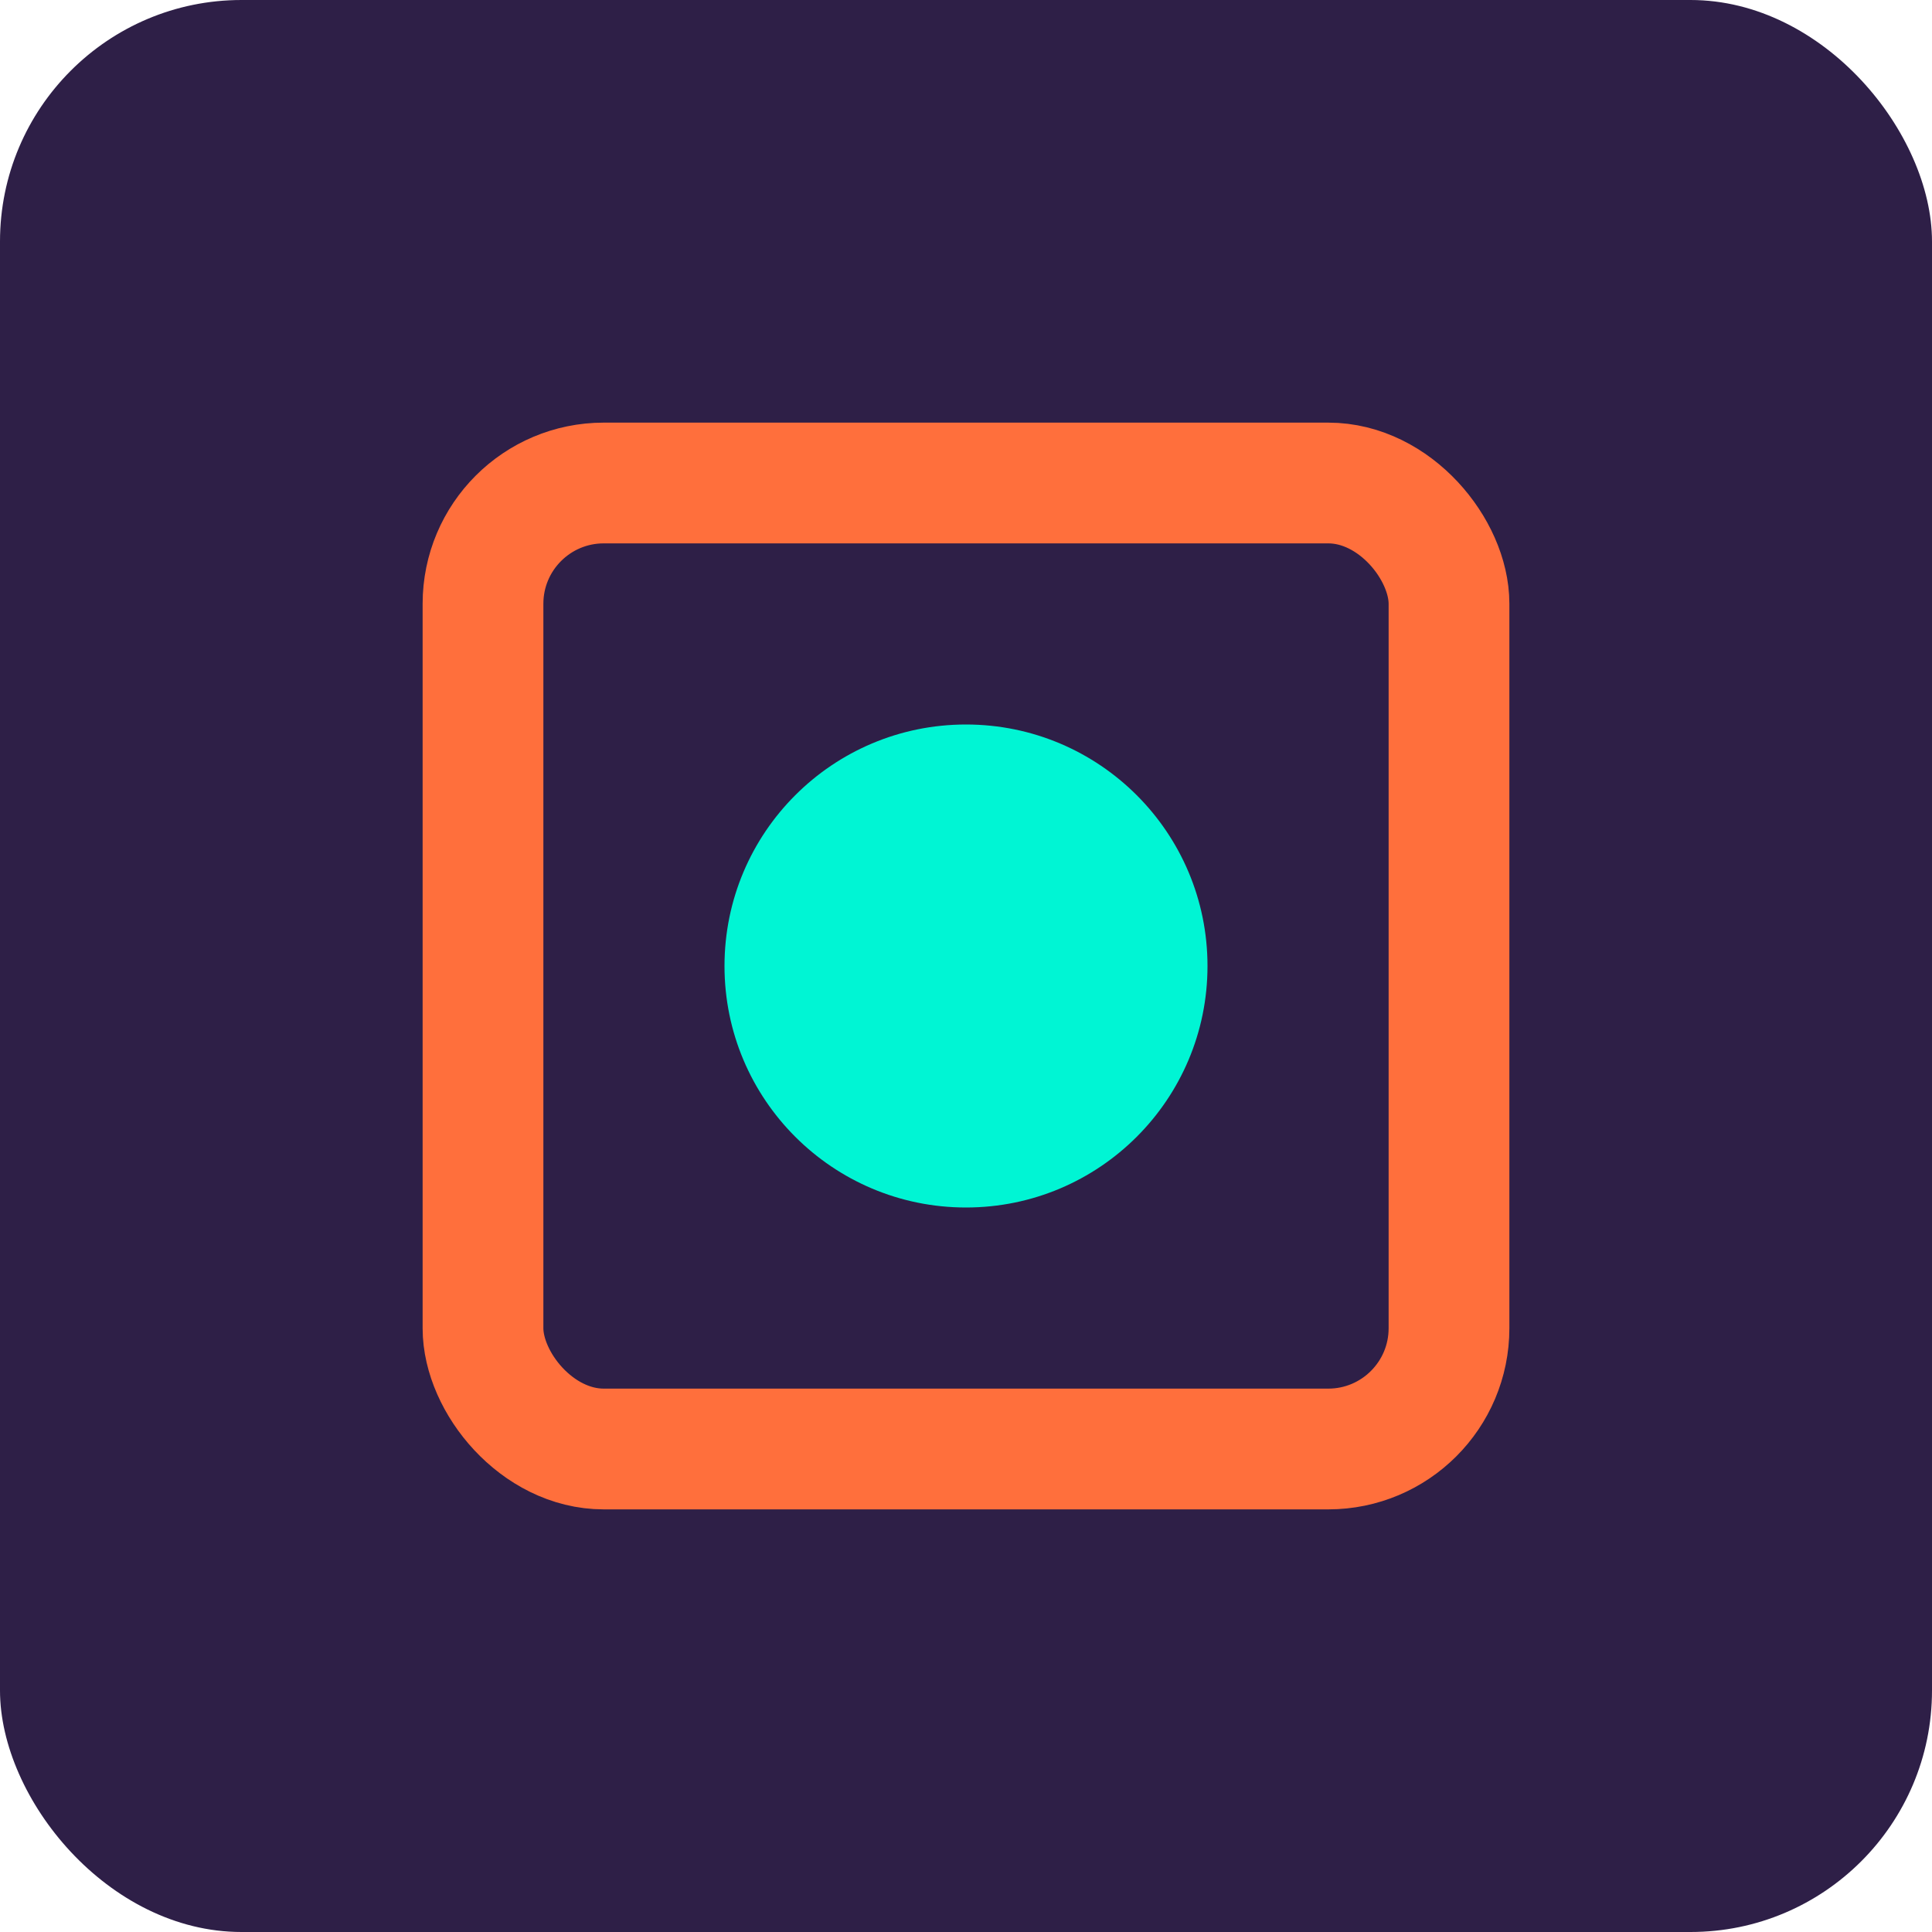
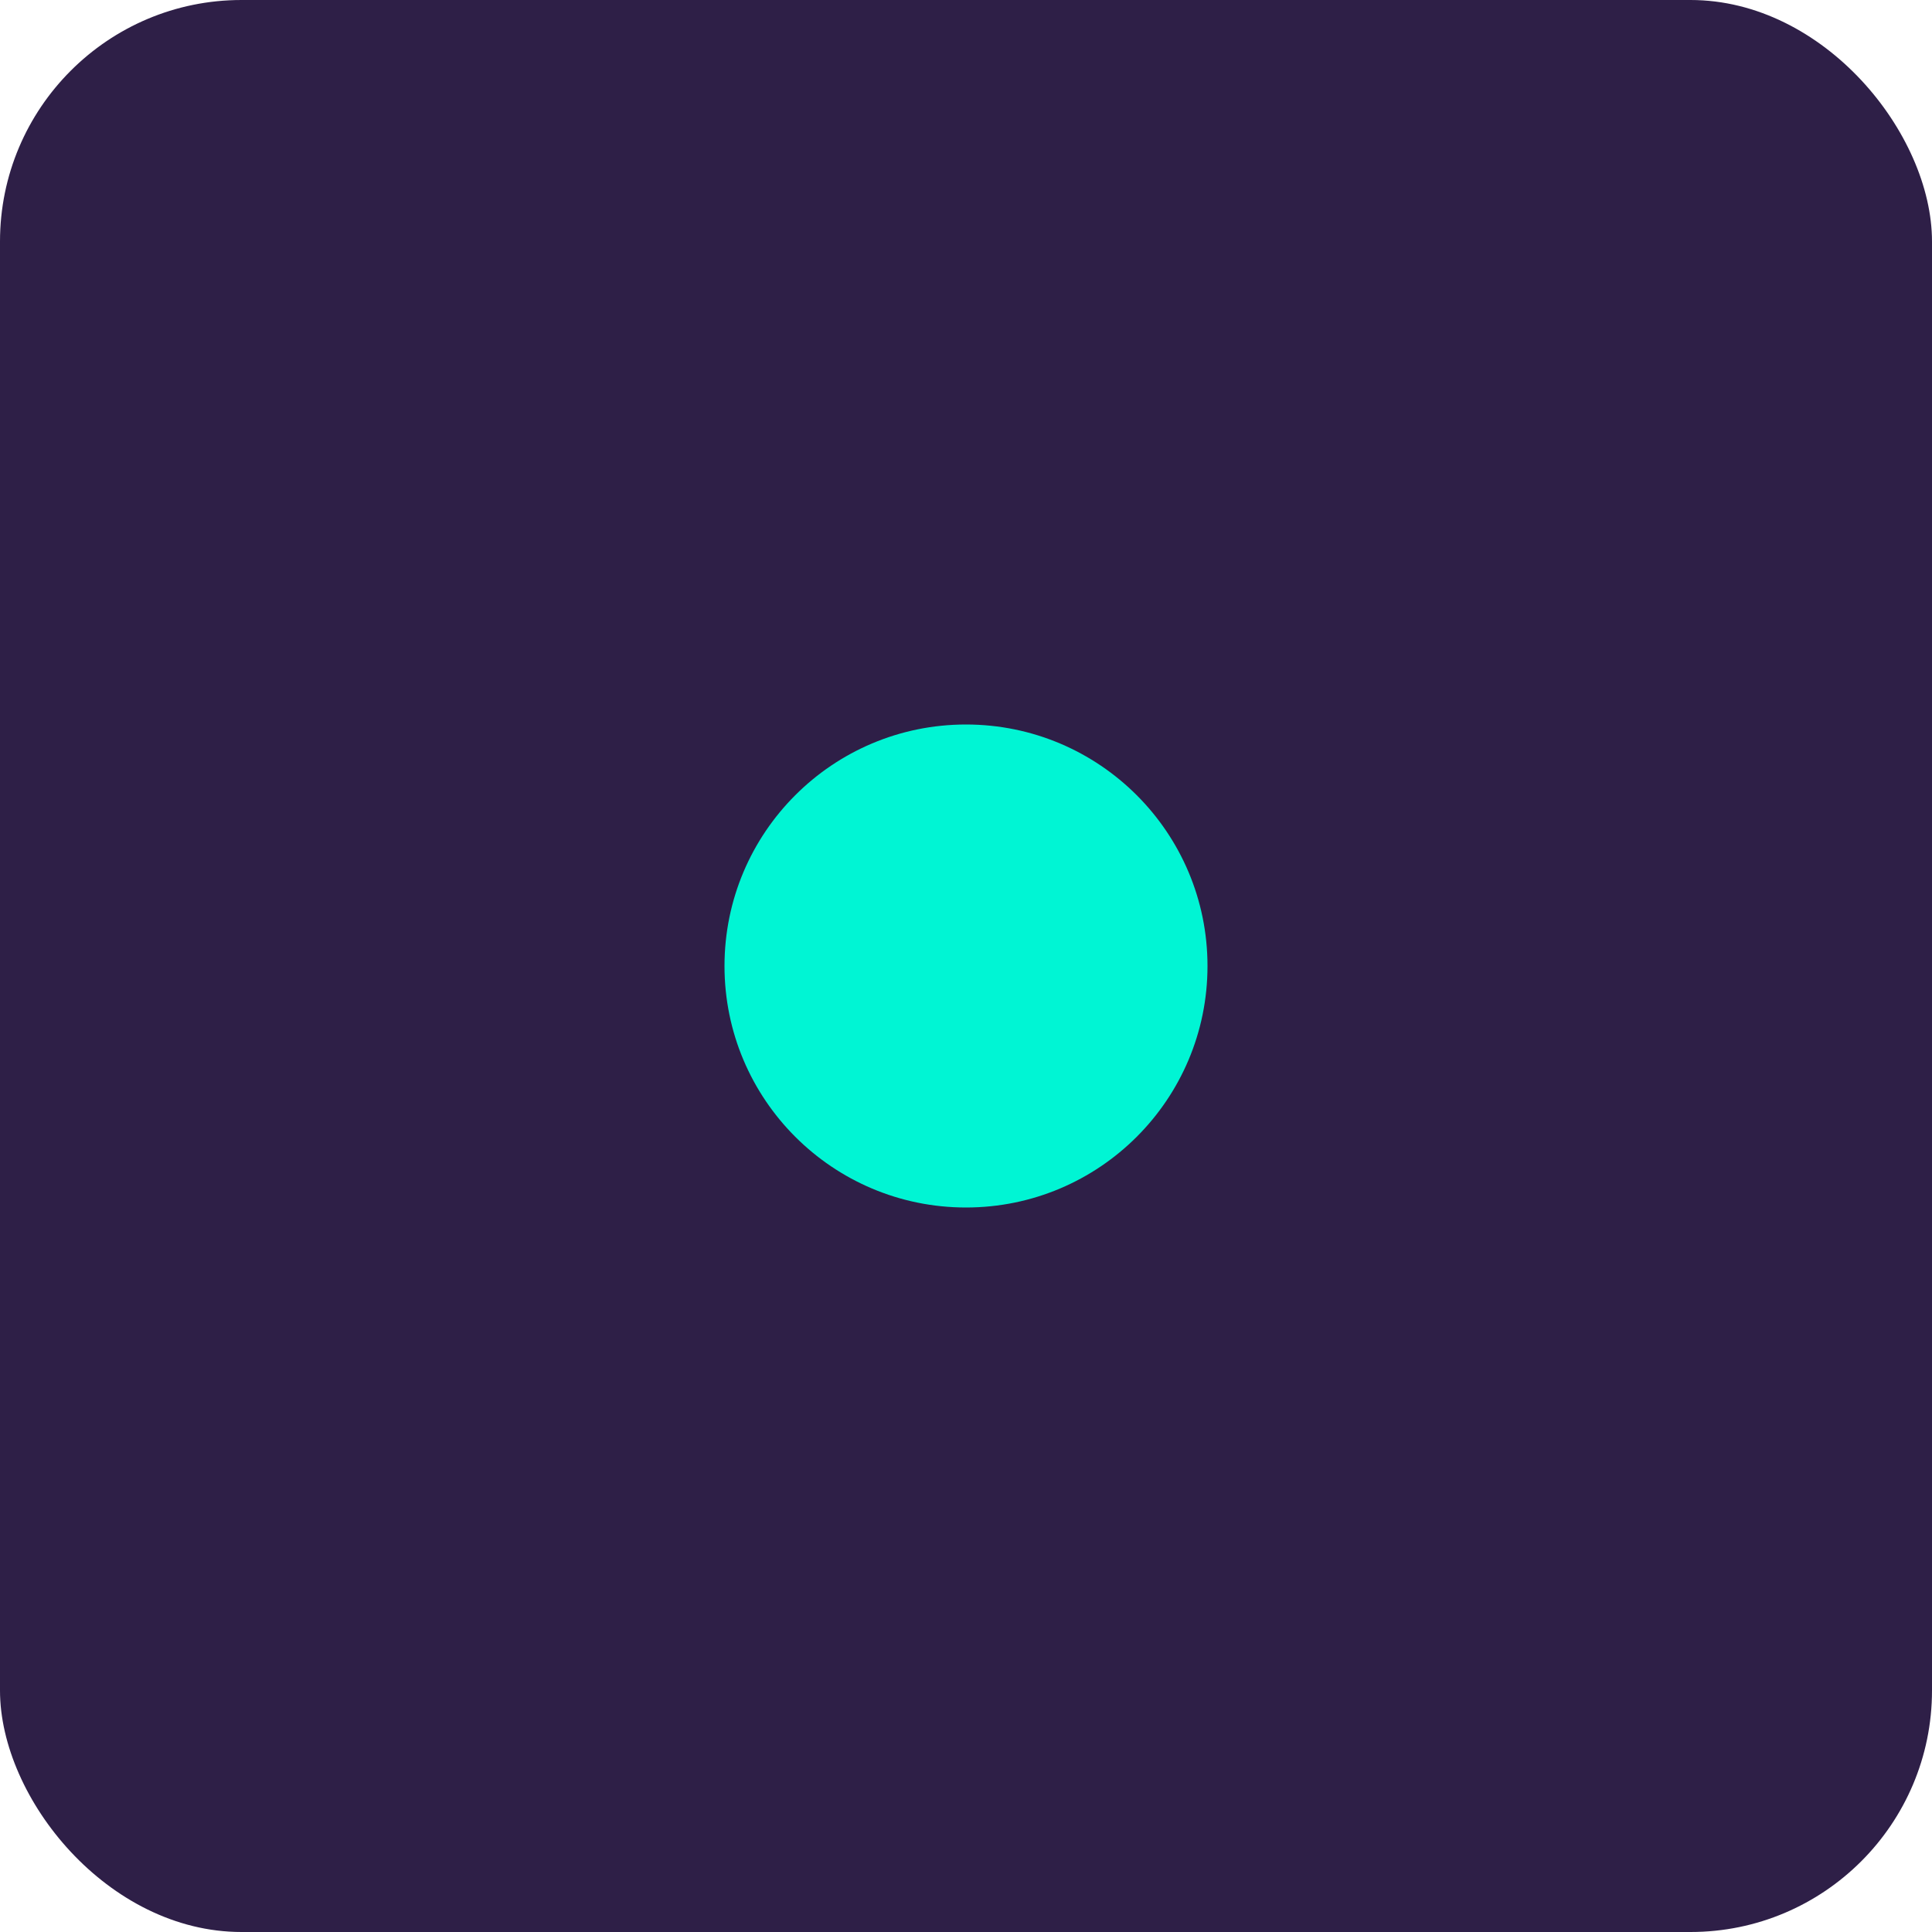
<svg xmlns="http://www.w3.org/2000/svg" viewBox="0 0 32 32">
  <rect width="32" height="32" rx="4" fill="#2E1F47" />
-   <rect x="8" y="8" width="16" height="16" rx="2" fill="none" stroke="#FF6F3C" stroke-width="2" />
  <circle cx="16" cy="16" r="4" fill="#00F5D4" />
</svg>